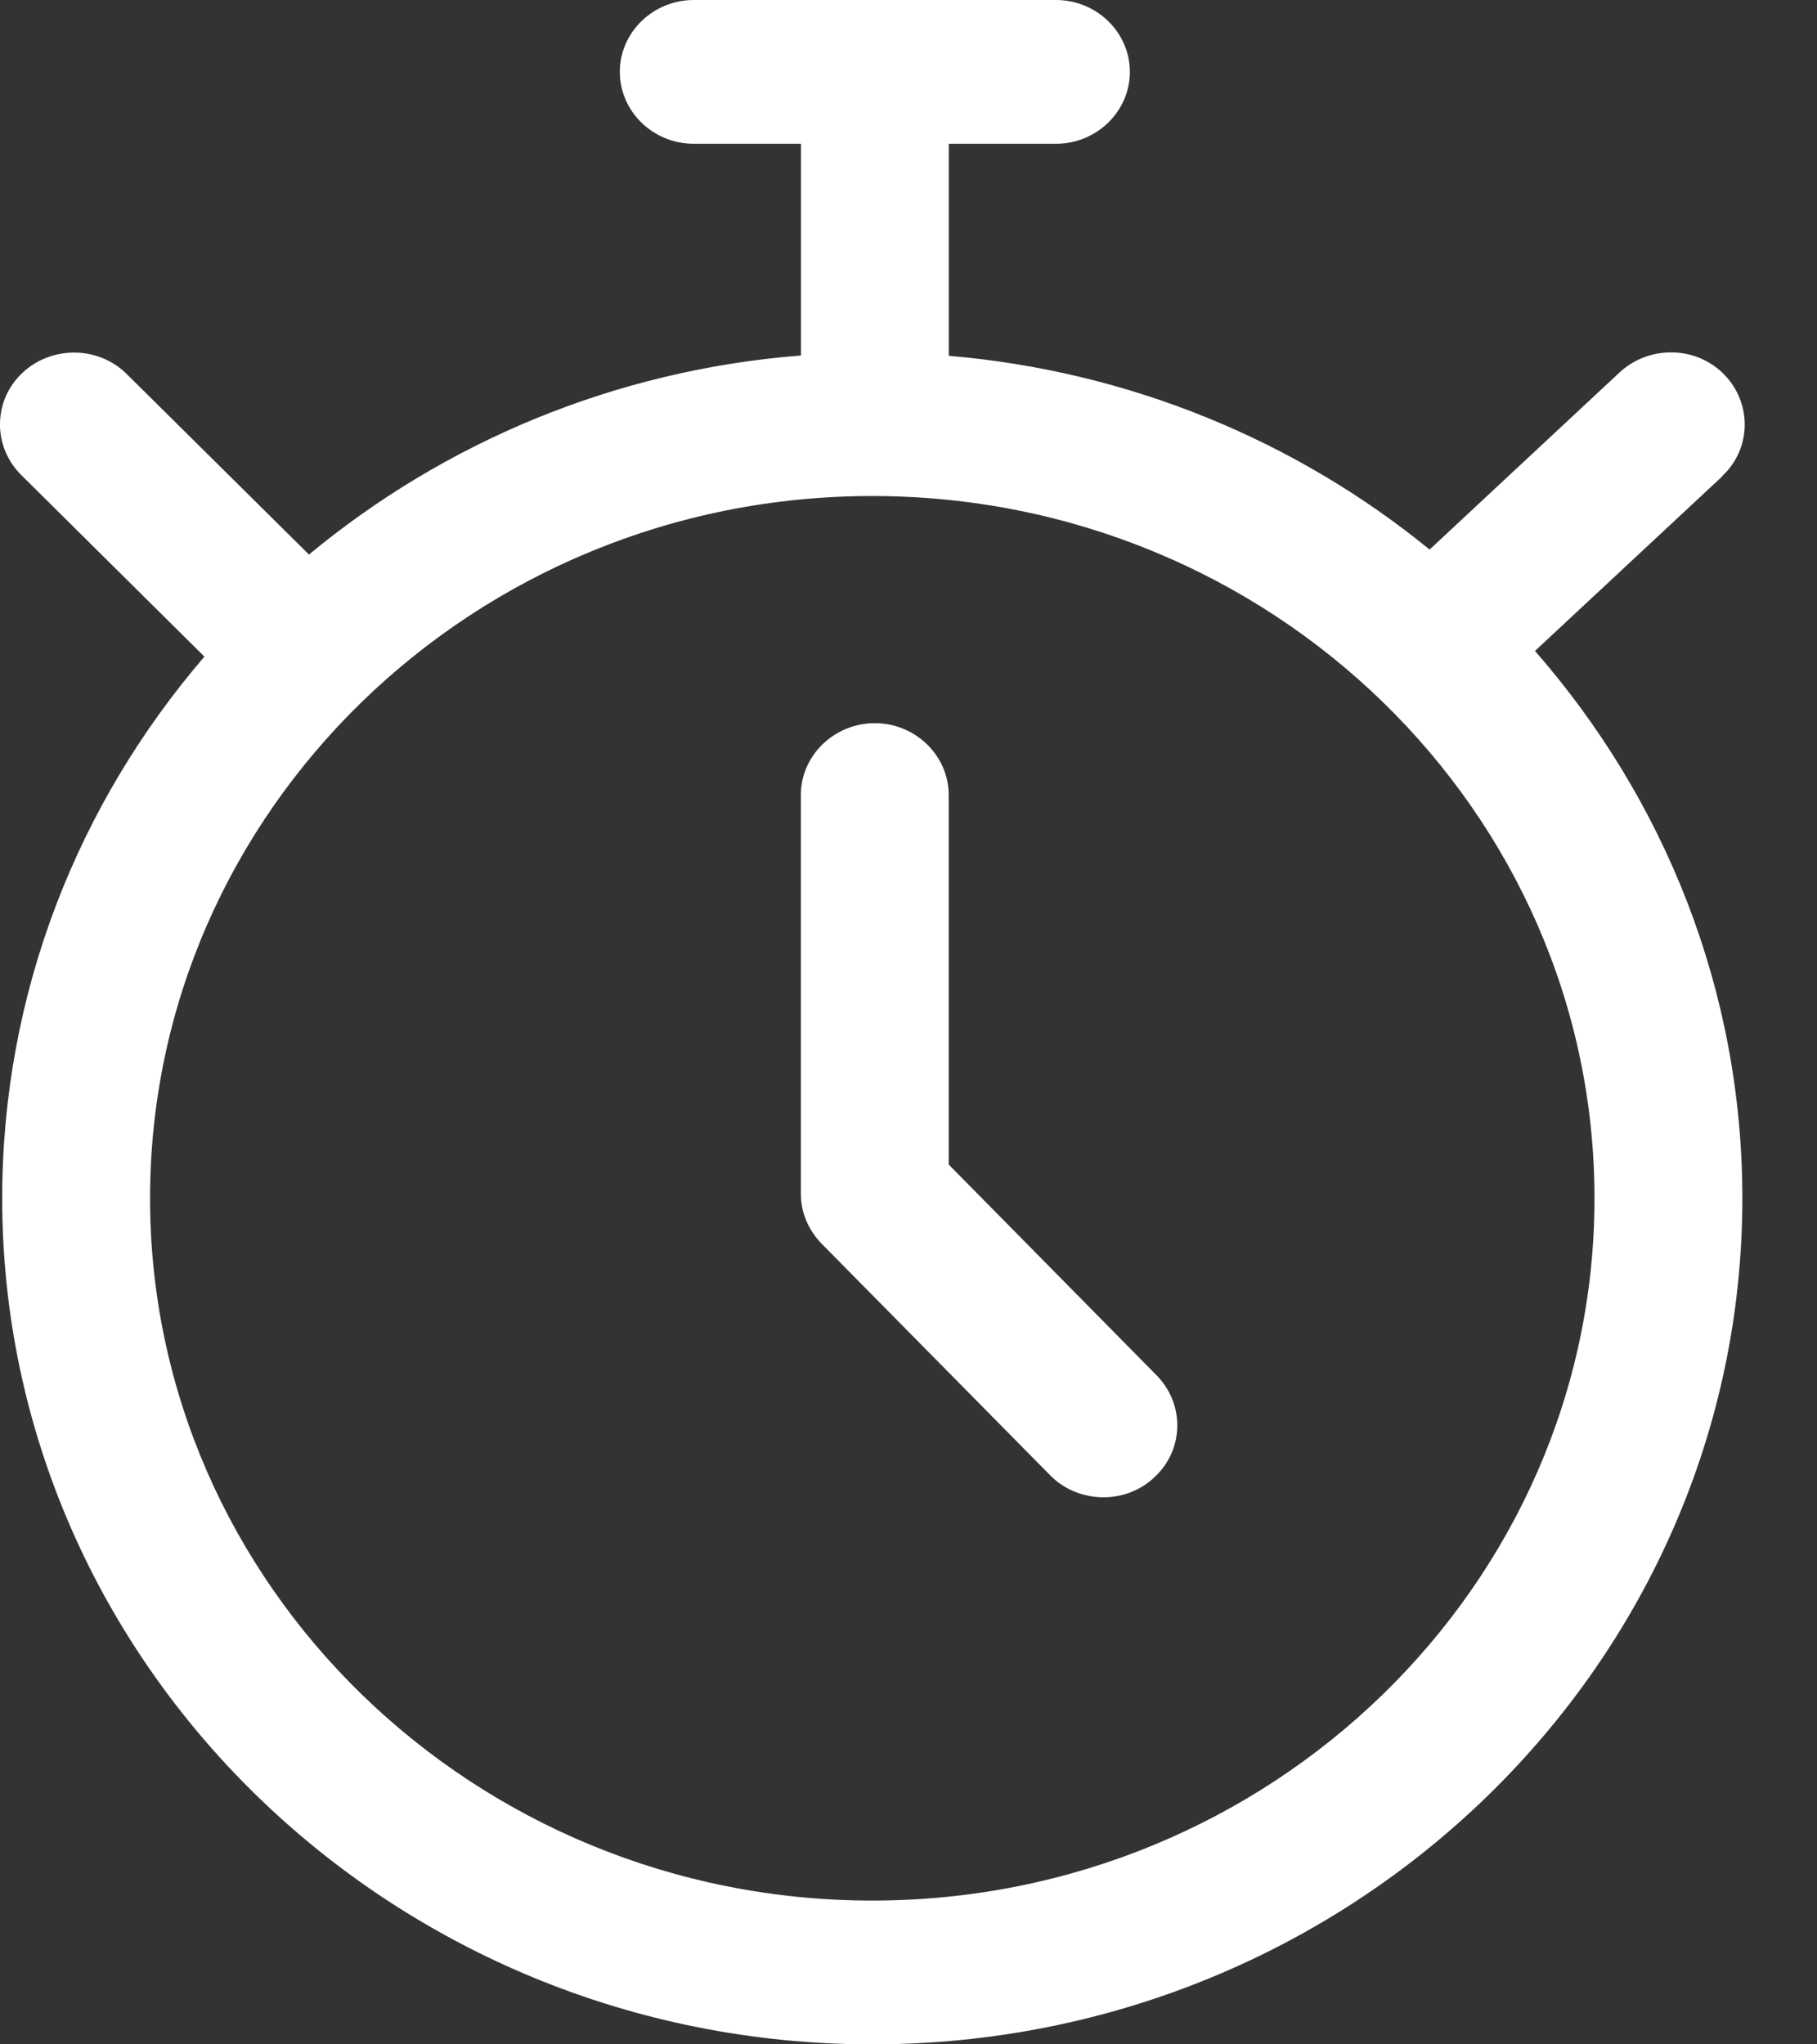
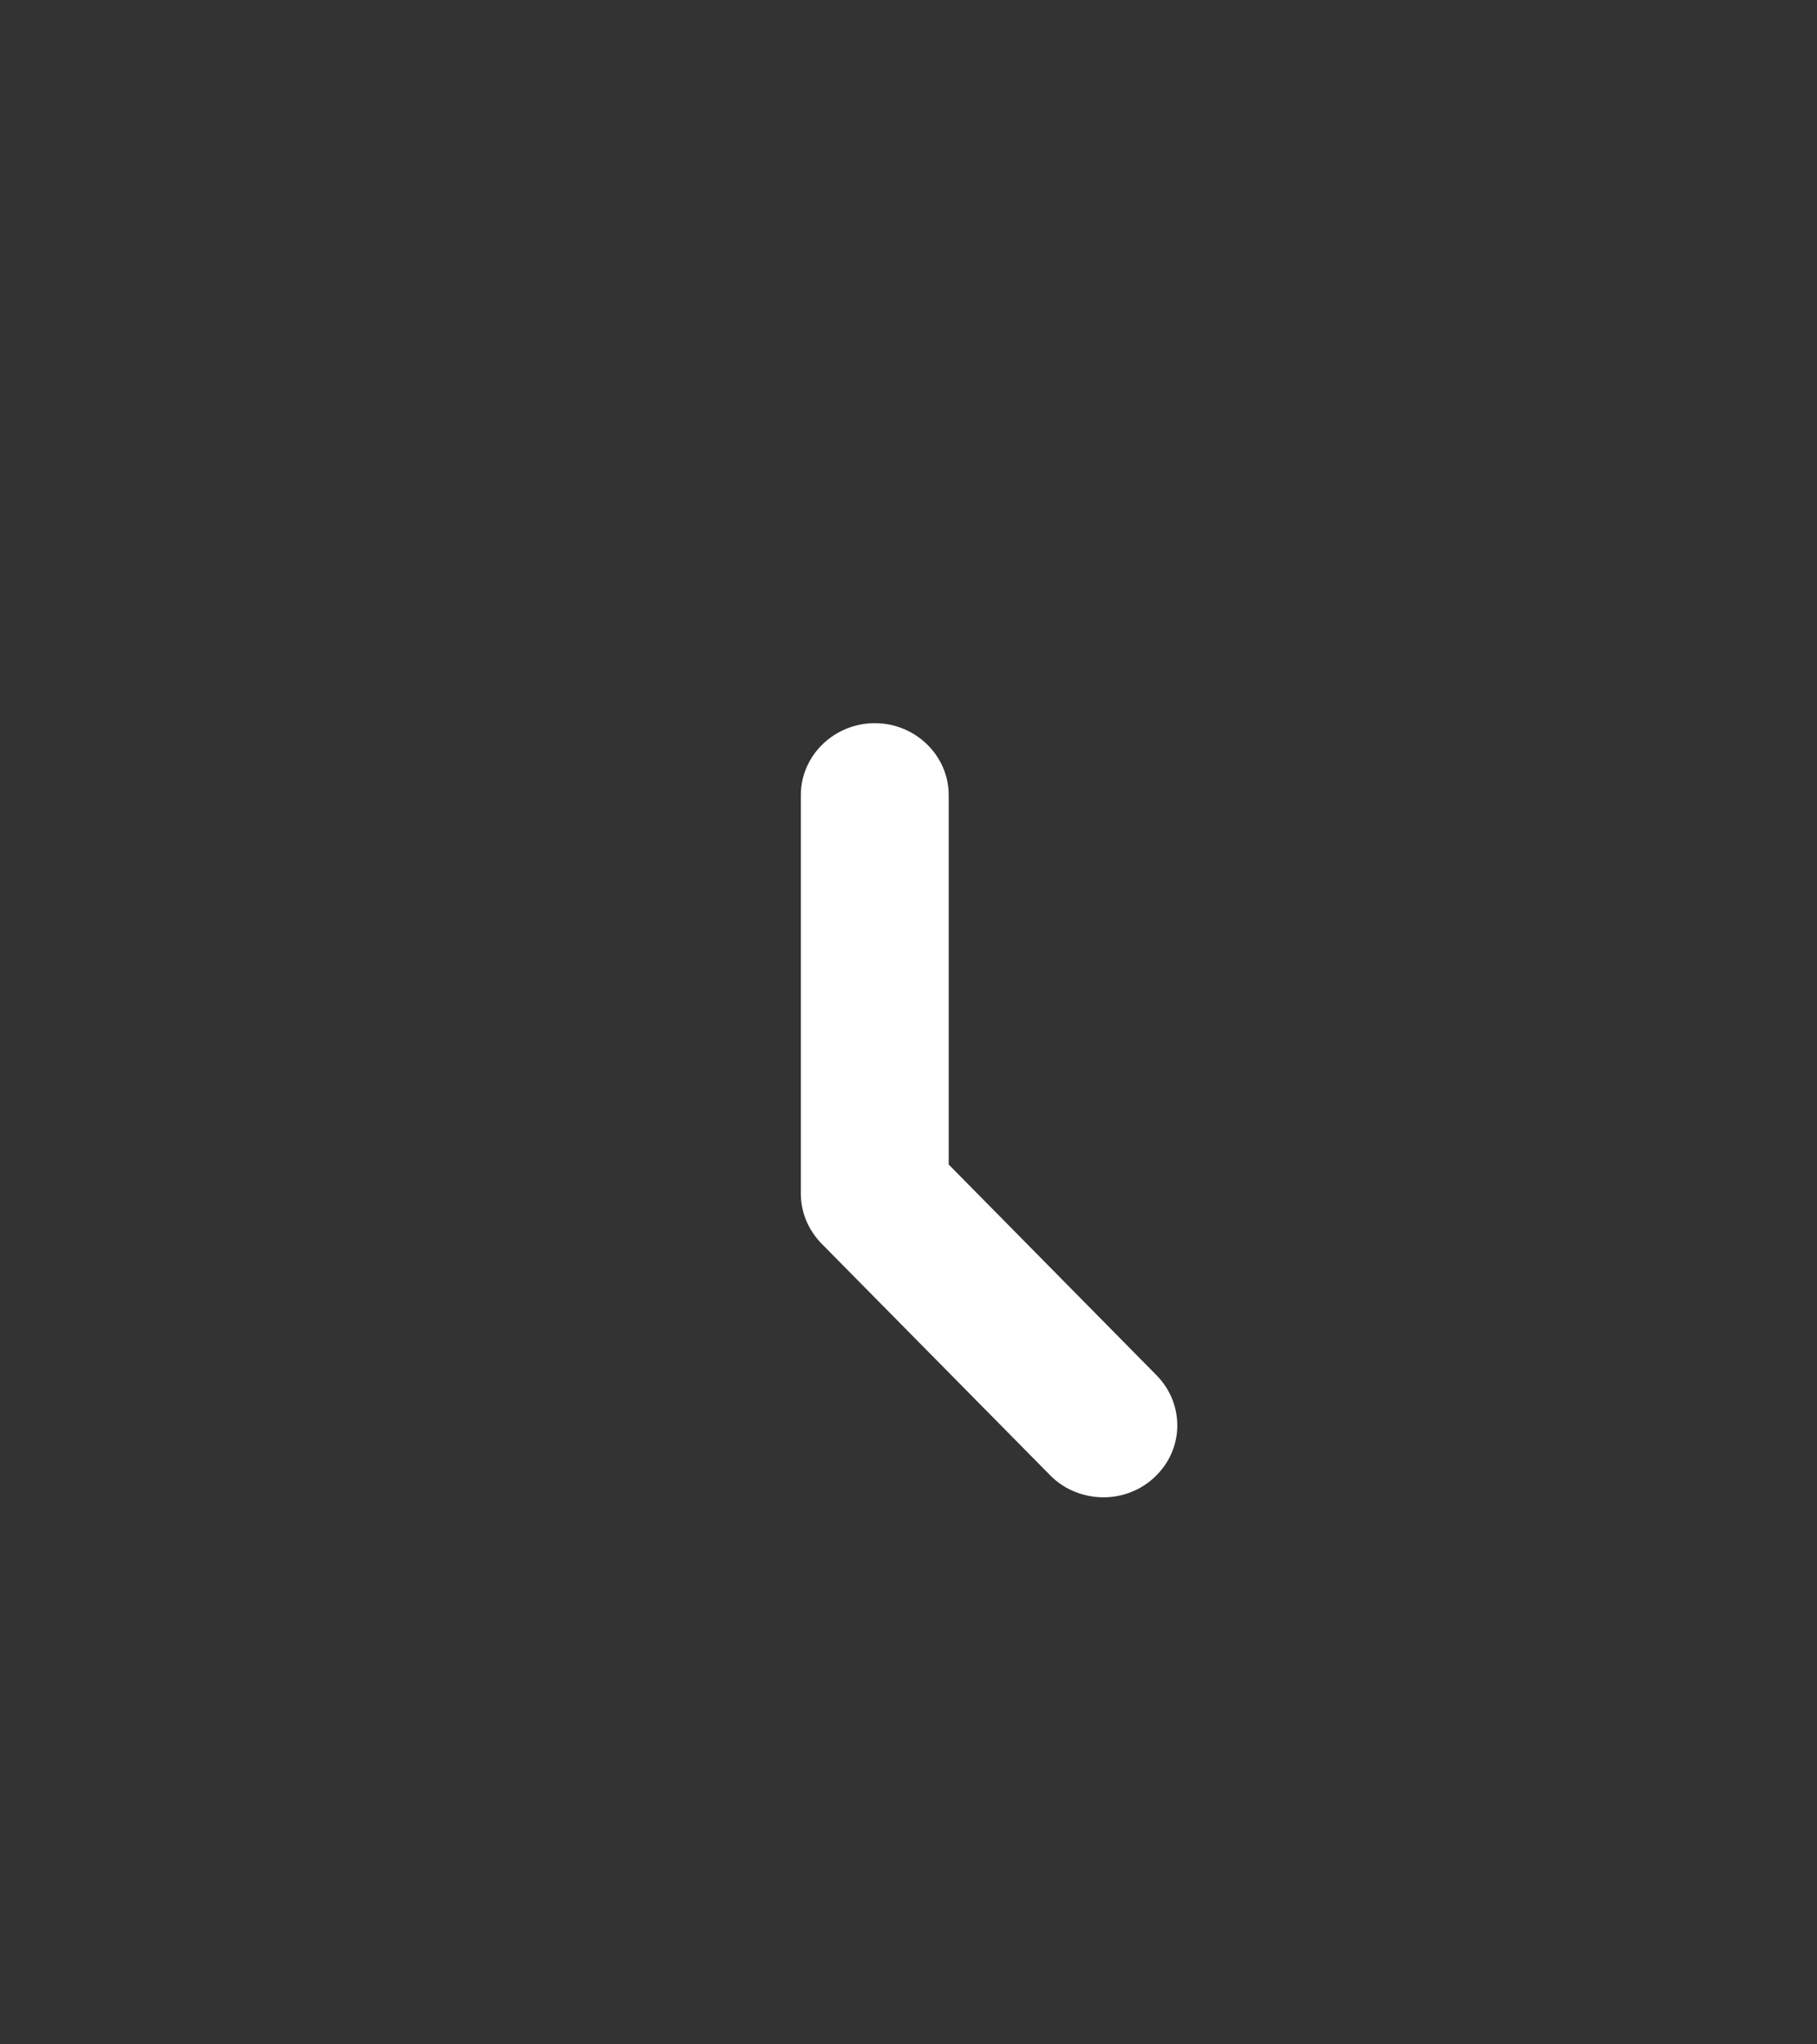
<svg xmlns="http://www.w3.org/2000/svg" width="24" height="27" viewBox="0 0 24 27" fill="none">
  <rect x="0" y="0" width="24" height="27" fill="#333333" stroke="none" />
  <path d="M12.531 15.384V10.5C12.531 9.978 12.091 9.551 11.555 9.551C11.018 9.551 10.578 9.978 10.578 10.5V15.764C10.578 16.011 10.676 16.244 10.851 16.424L13.873 19.486C14.064 19.68 14.323 19.775 14.576 19.775C14.82 19.775 15.065 19.685 15.25 19.509C15.641 19.144 15.65 18.546 15.279 18.166L12.531 15.38V15.384Z" fill="white" />
-   <path d="M22.745 6.29C23.136 5.929 23.145 5.326 22.774 4.946C22.403 4.566 21.783 4.557 21.393 4.918L18.883 7.258C17.131 5.829 14.934 4.903 12.532 4.699V1.899H13.948C14.485 1.899 14.924 1.472 14.924 0.949C14.924 0.427 14.485 0 13.948 0H9.163C8.626 0 8.187 0.427 8.187 0.949C8.187 1.472 8.626 1.899 9.163 1.899H10.579V4.695C8.109 4.889 5.863 5.848 4.081 7.324L1.675 4.941C1.299 4.566 0.679 4.562 0.293 4.927C-0.093 5.293 -0.098 5.896 0.278 6.271L2.7 8.672C1.035 10.609 0.029 13.106 0.029 15.826C0.029 21.987 5.185 27 11.521 27C17.858 27 23.014 21.987 23.014 15.826C23.014 13.068 21.979 10.547 20.275 8.597L22.75 6.29H22.745ZM11.521 25.101C6.264 25.101 1.982 20.938 1.982 15.826C1.982 10.714 6.259 6.551 11.521 6.551C16.784 6.551 21.061 10.714 21.061 15.826C21.061 20.938 16.779 25.101 11.521 25.101Z" fill="white" />
</svg>